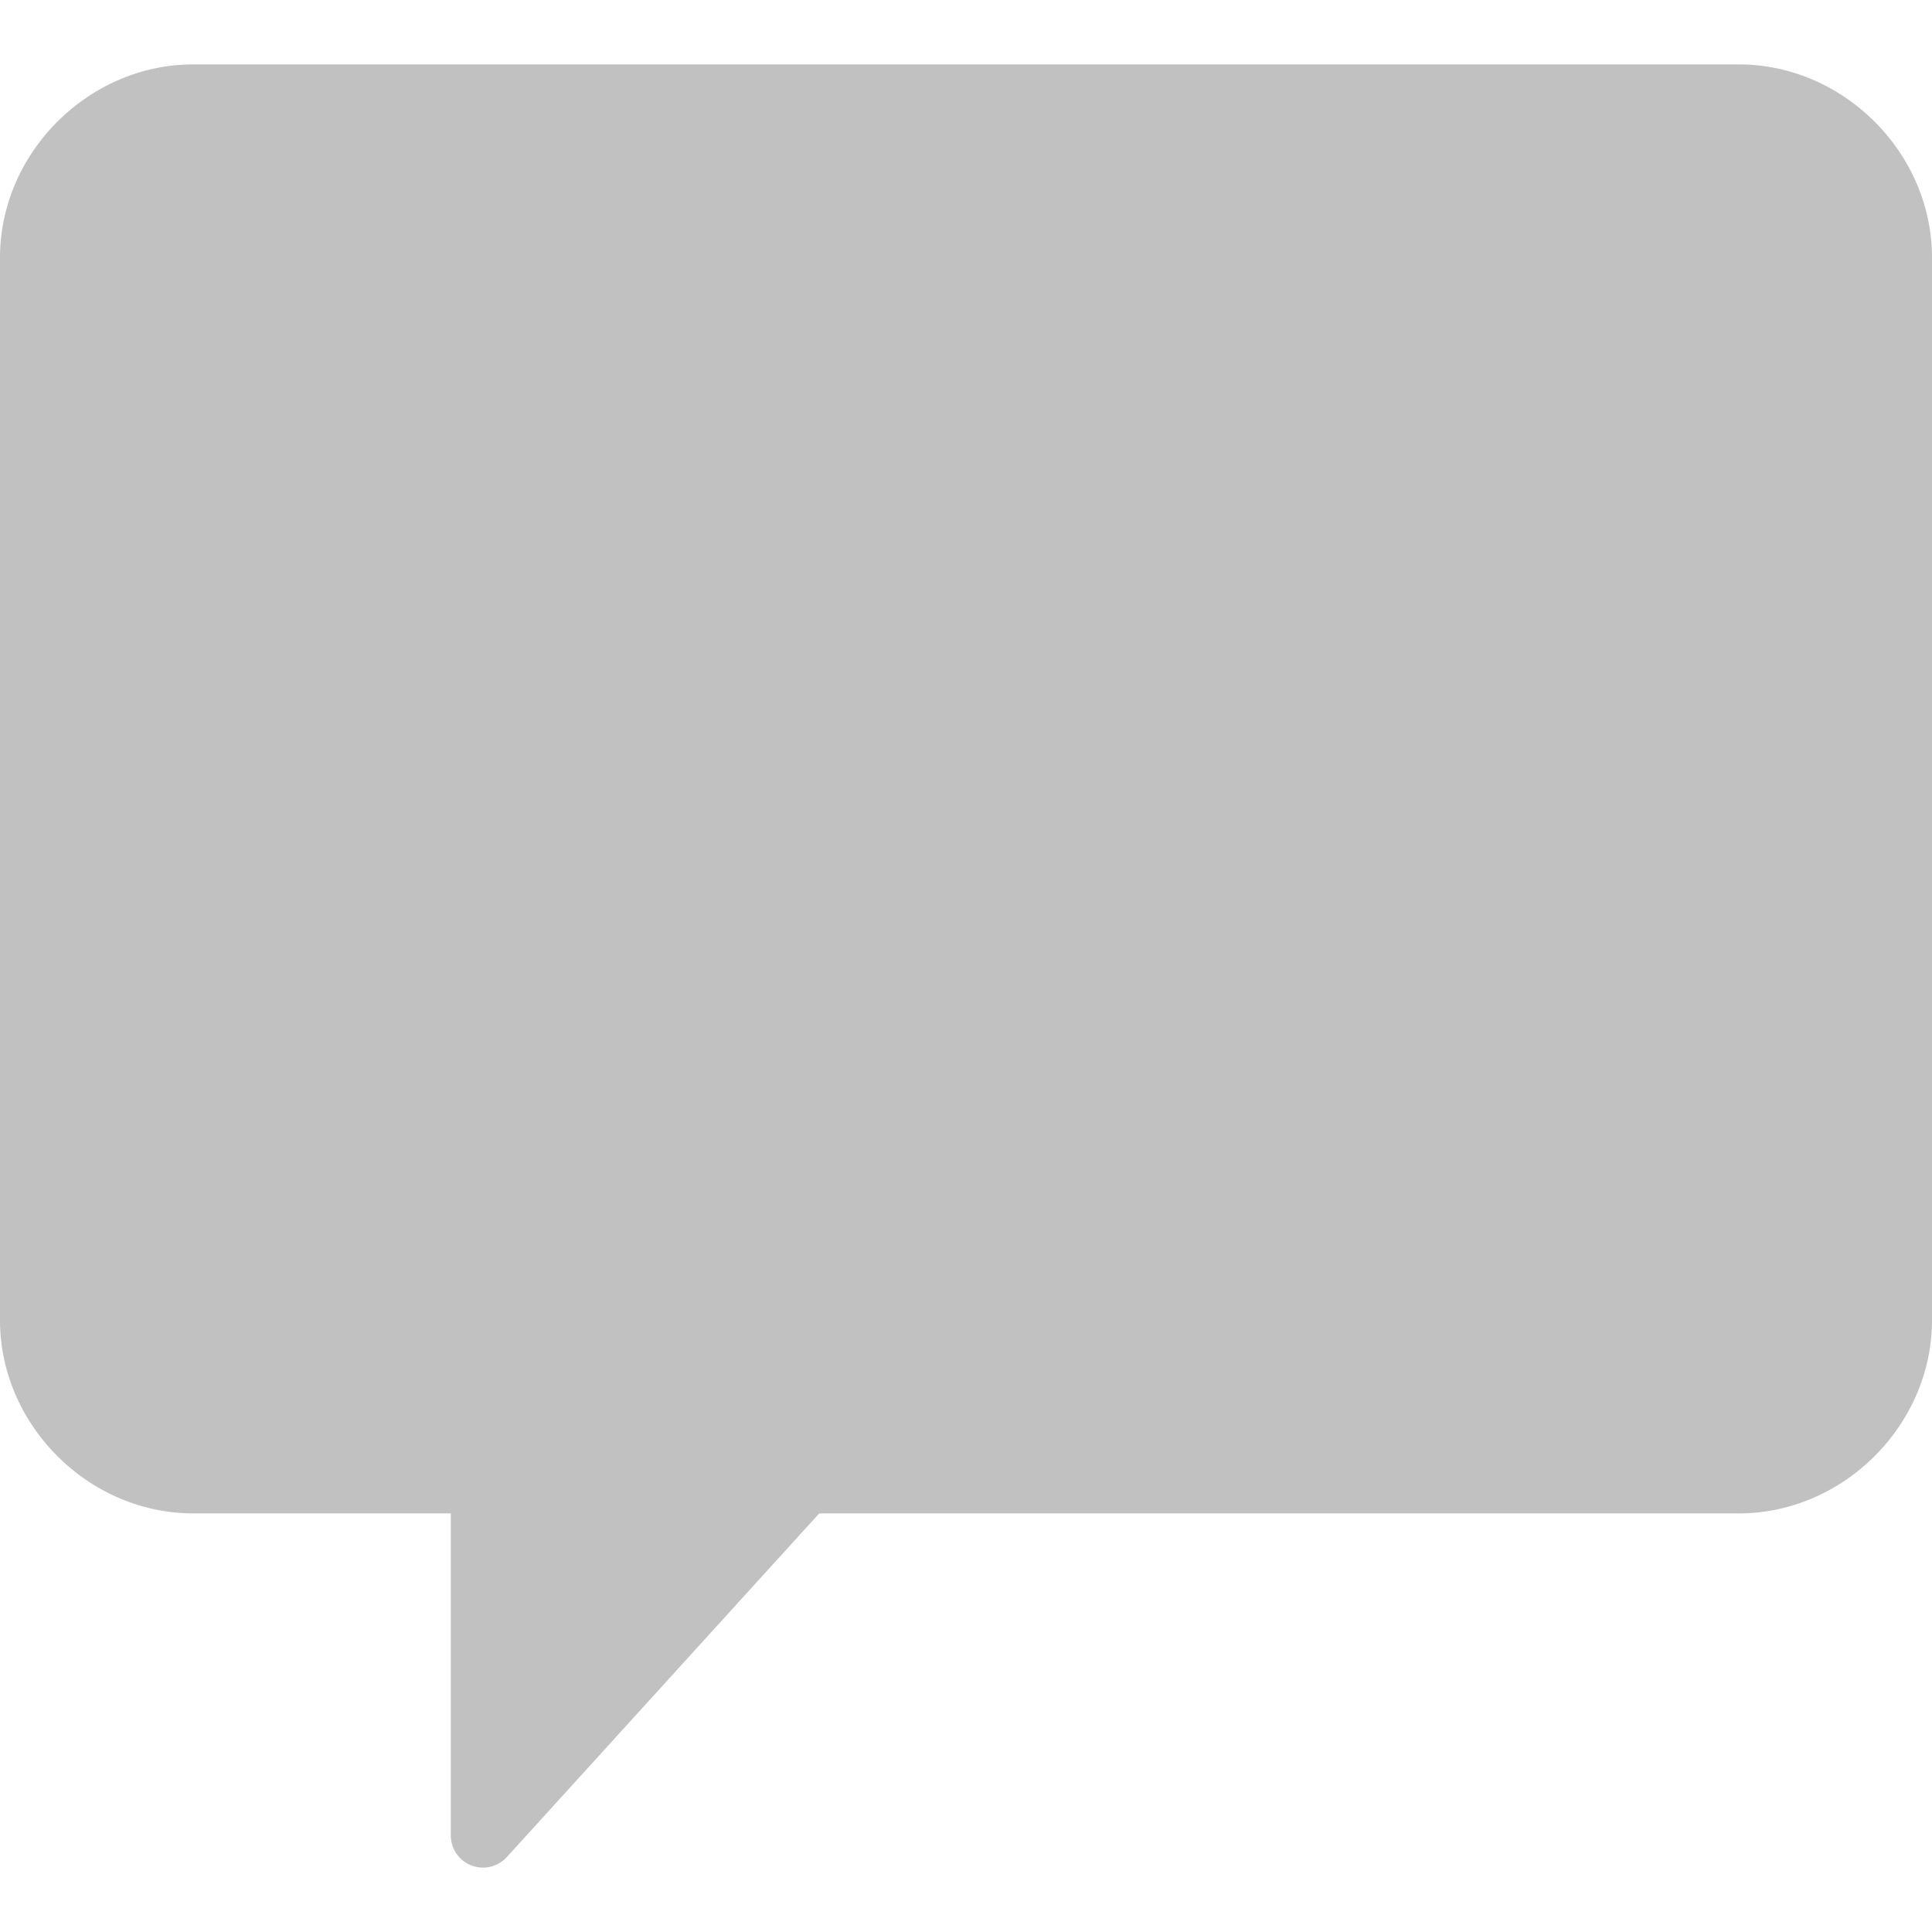
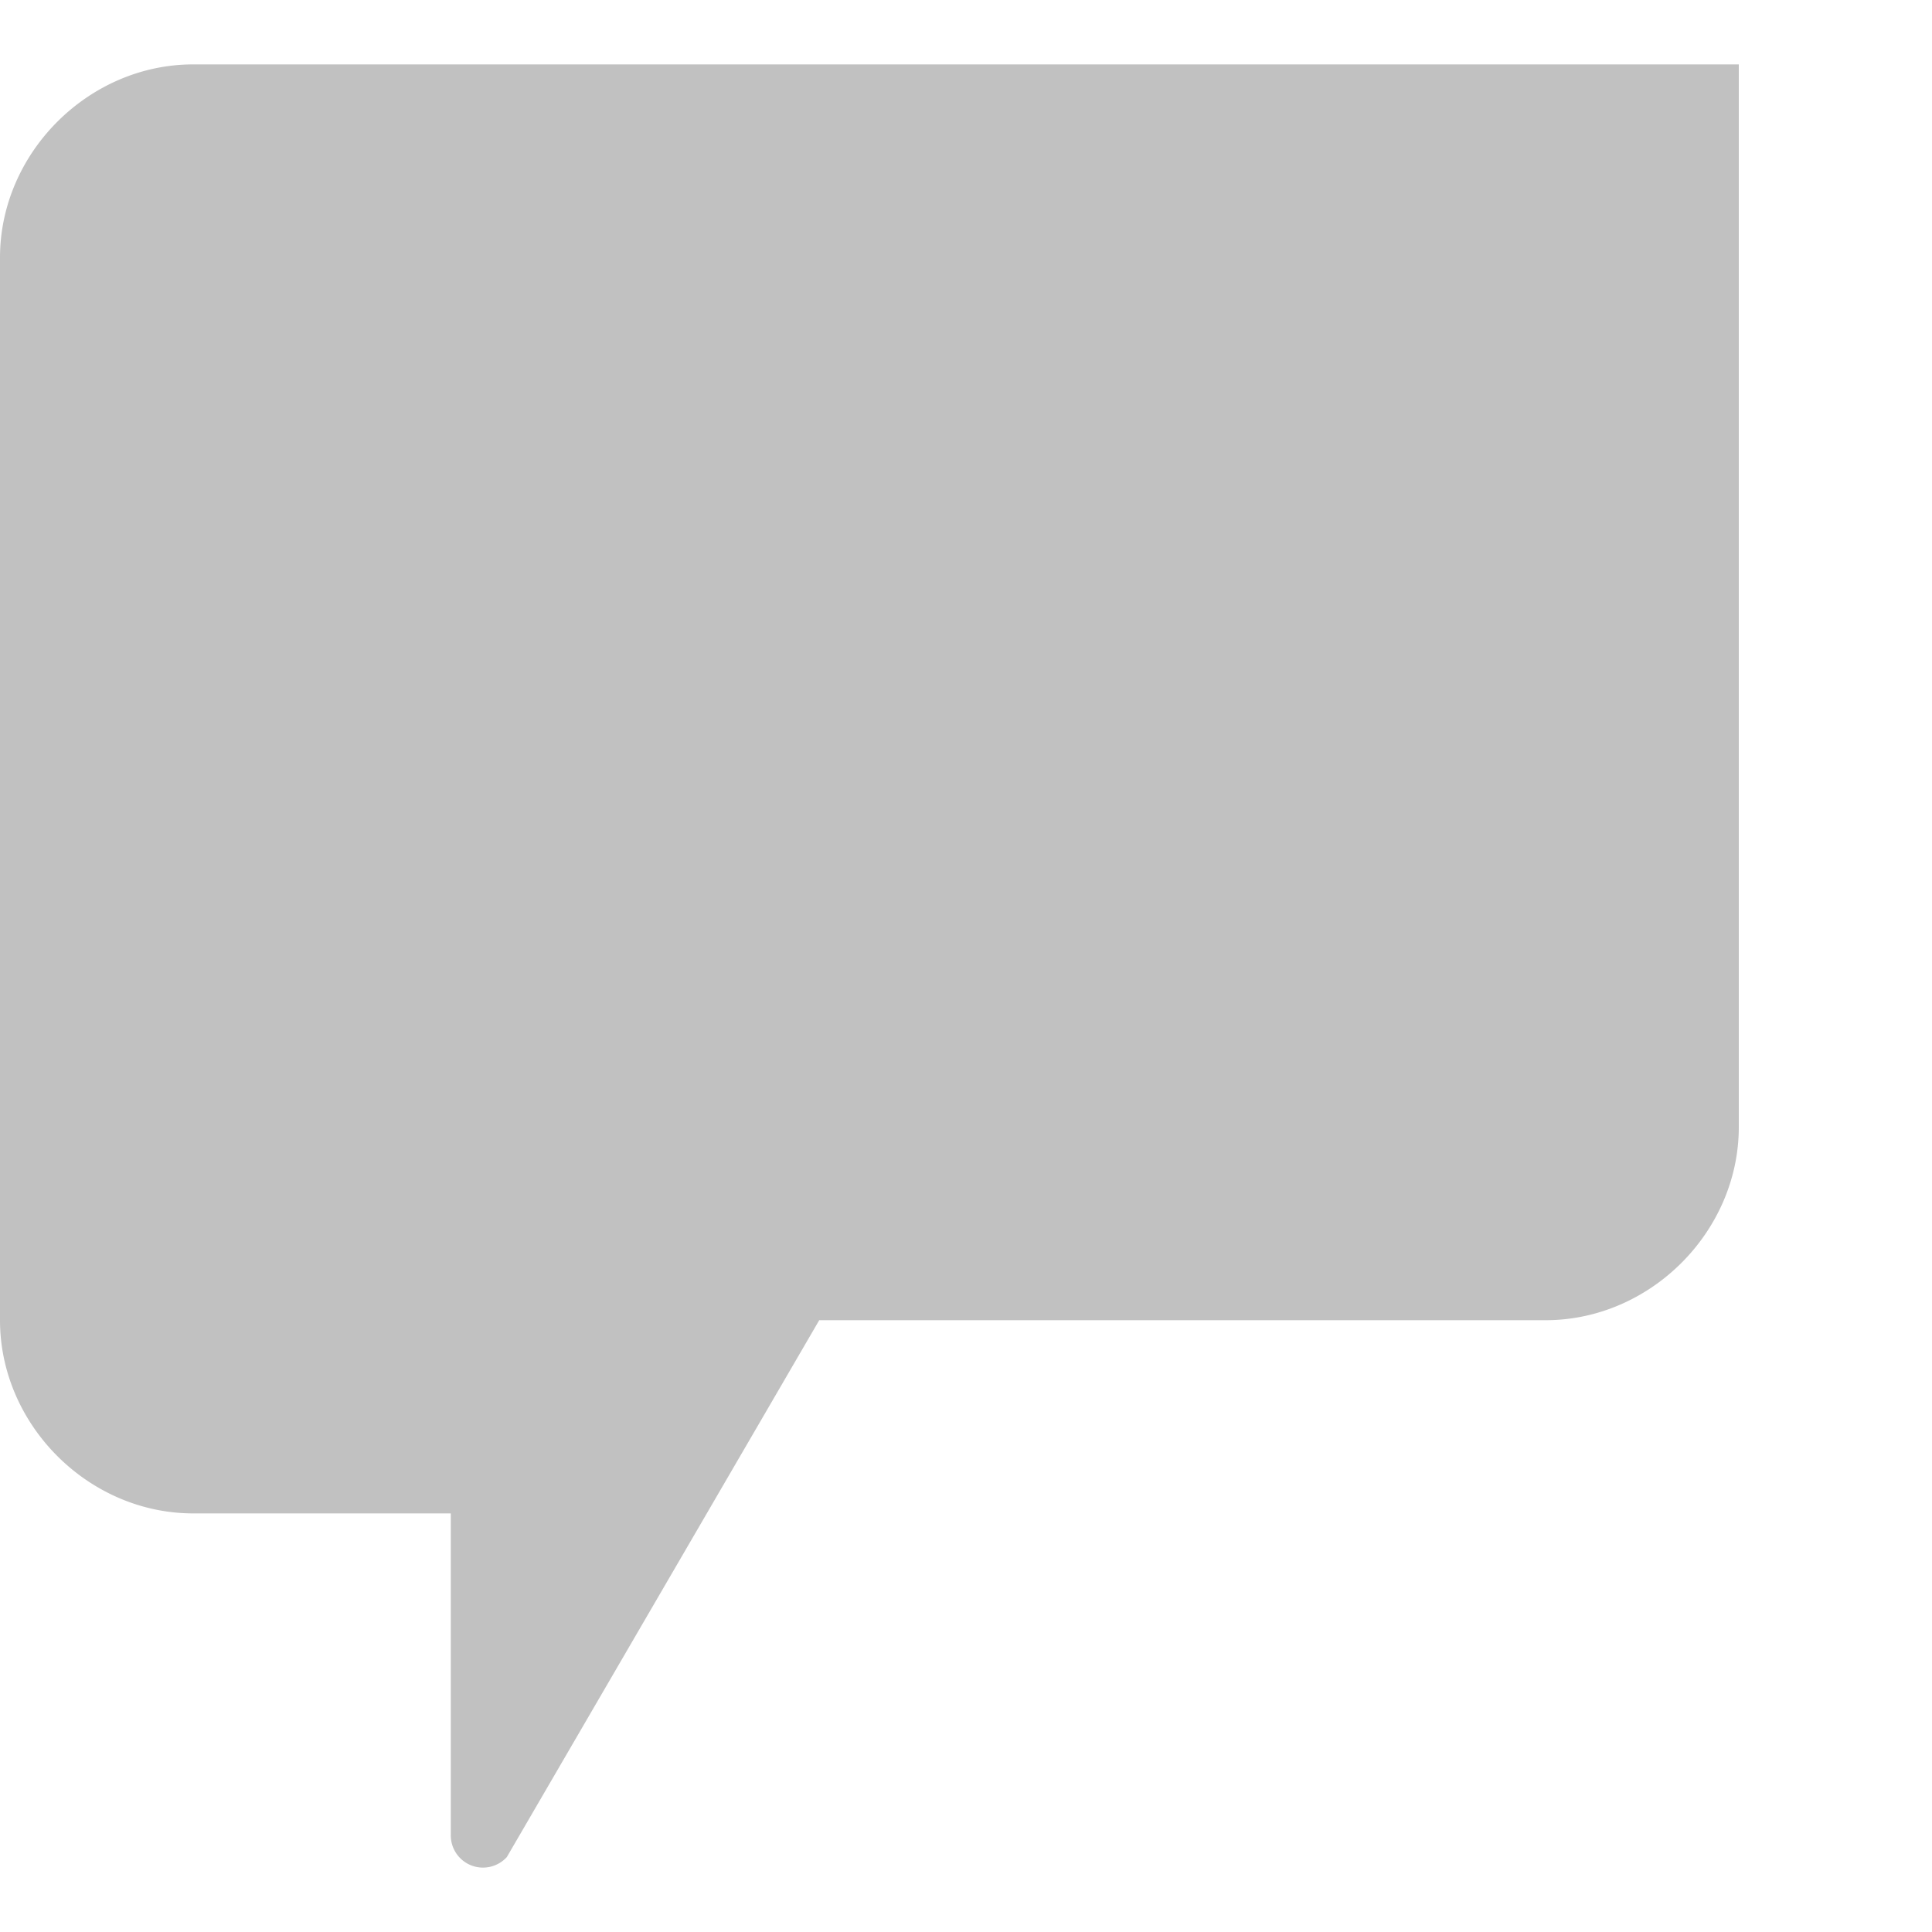
<svg xmlns="http://www.w3.org/2000/svg" version="1.1" width="512" height="512" x="0" y="0" viewBox="0 0 60 60" style="enable-background:new 0 0 512 512" xml:space="preserve" class="">
  <g>
-     <path d="M6 2h48c3.252 0 6 2.748 6 6v33c0 3.252-2.748 6-6 6H25.442L15.74 57.673a1.003 1.003 0 0 1-1.101.26A1 1 0 0 1 14 57V47H6c-3.252 0-6-2.748-6-6V8c0-3.252 2.748-6 6-6z" fill="#c1c1c1" opacity="1" data-original="#000000" class="" />
+     <path d="M6 2h48v33c0 3.252-2.748 6-6 6H25.442L15.74 57.673a1.003 1.003 0 0 1-1.101.26A1 1 0 0 1 14 57V47H6c-3.252 0-6-2.748-6-6V8c0-3.252 2.748-6 6-6z" fill="#c1c1c1" opacity="1" data-original="#000000" class="" />
  </g>
</svg>